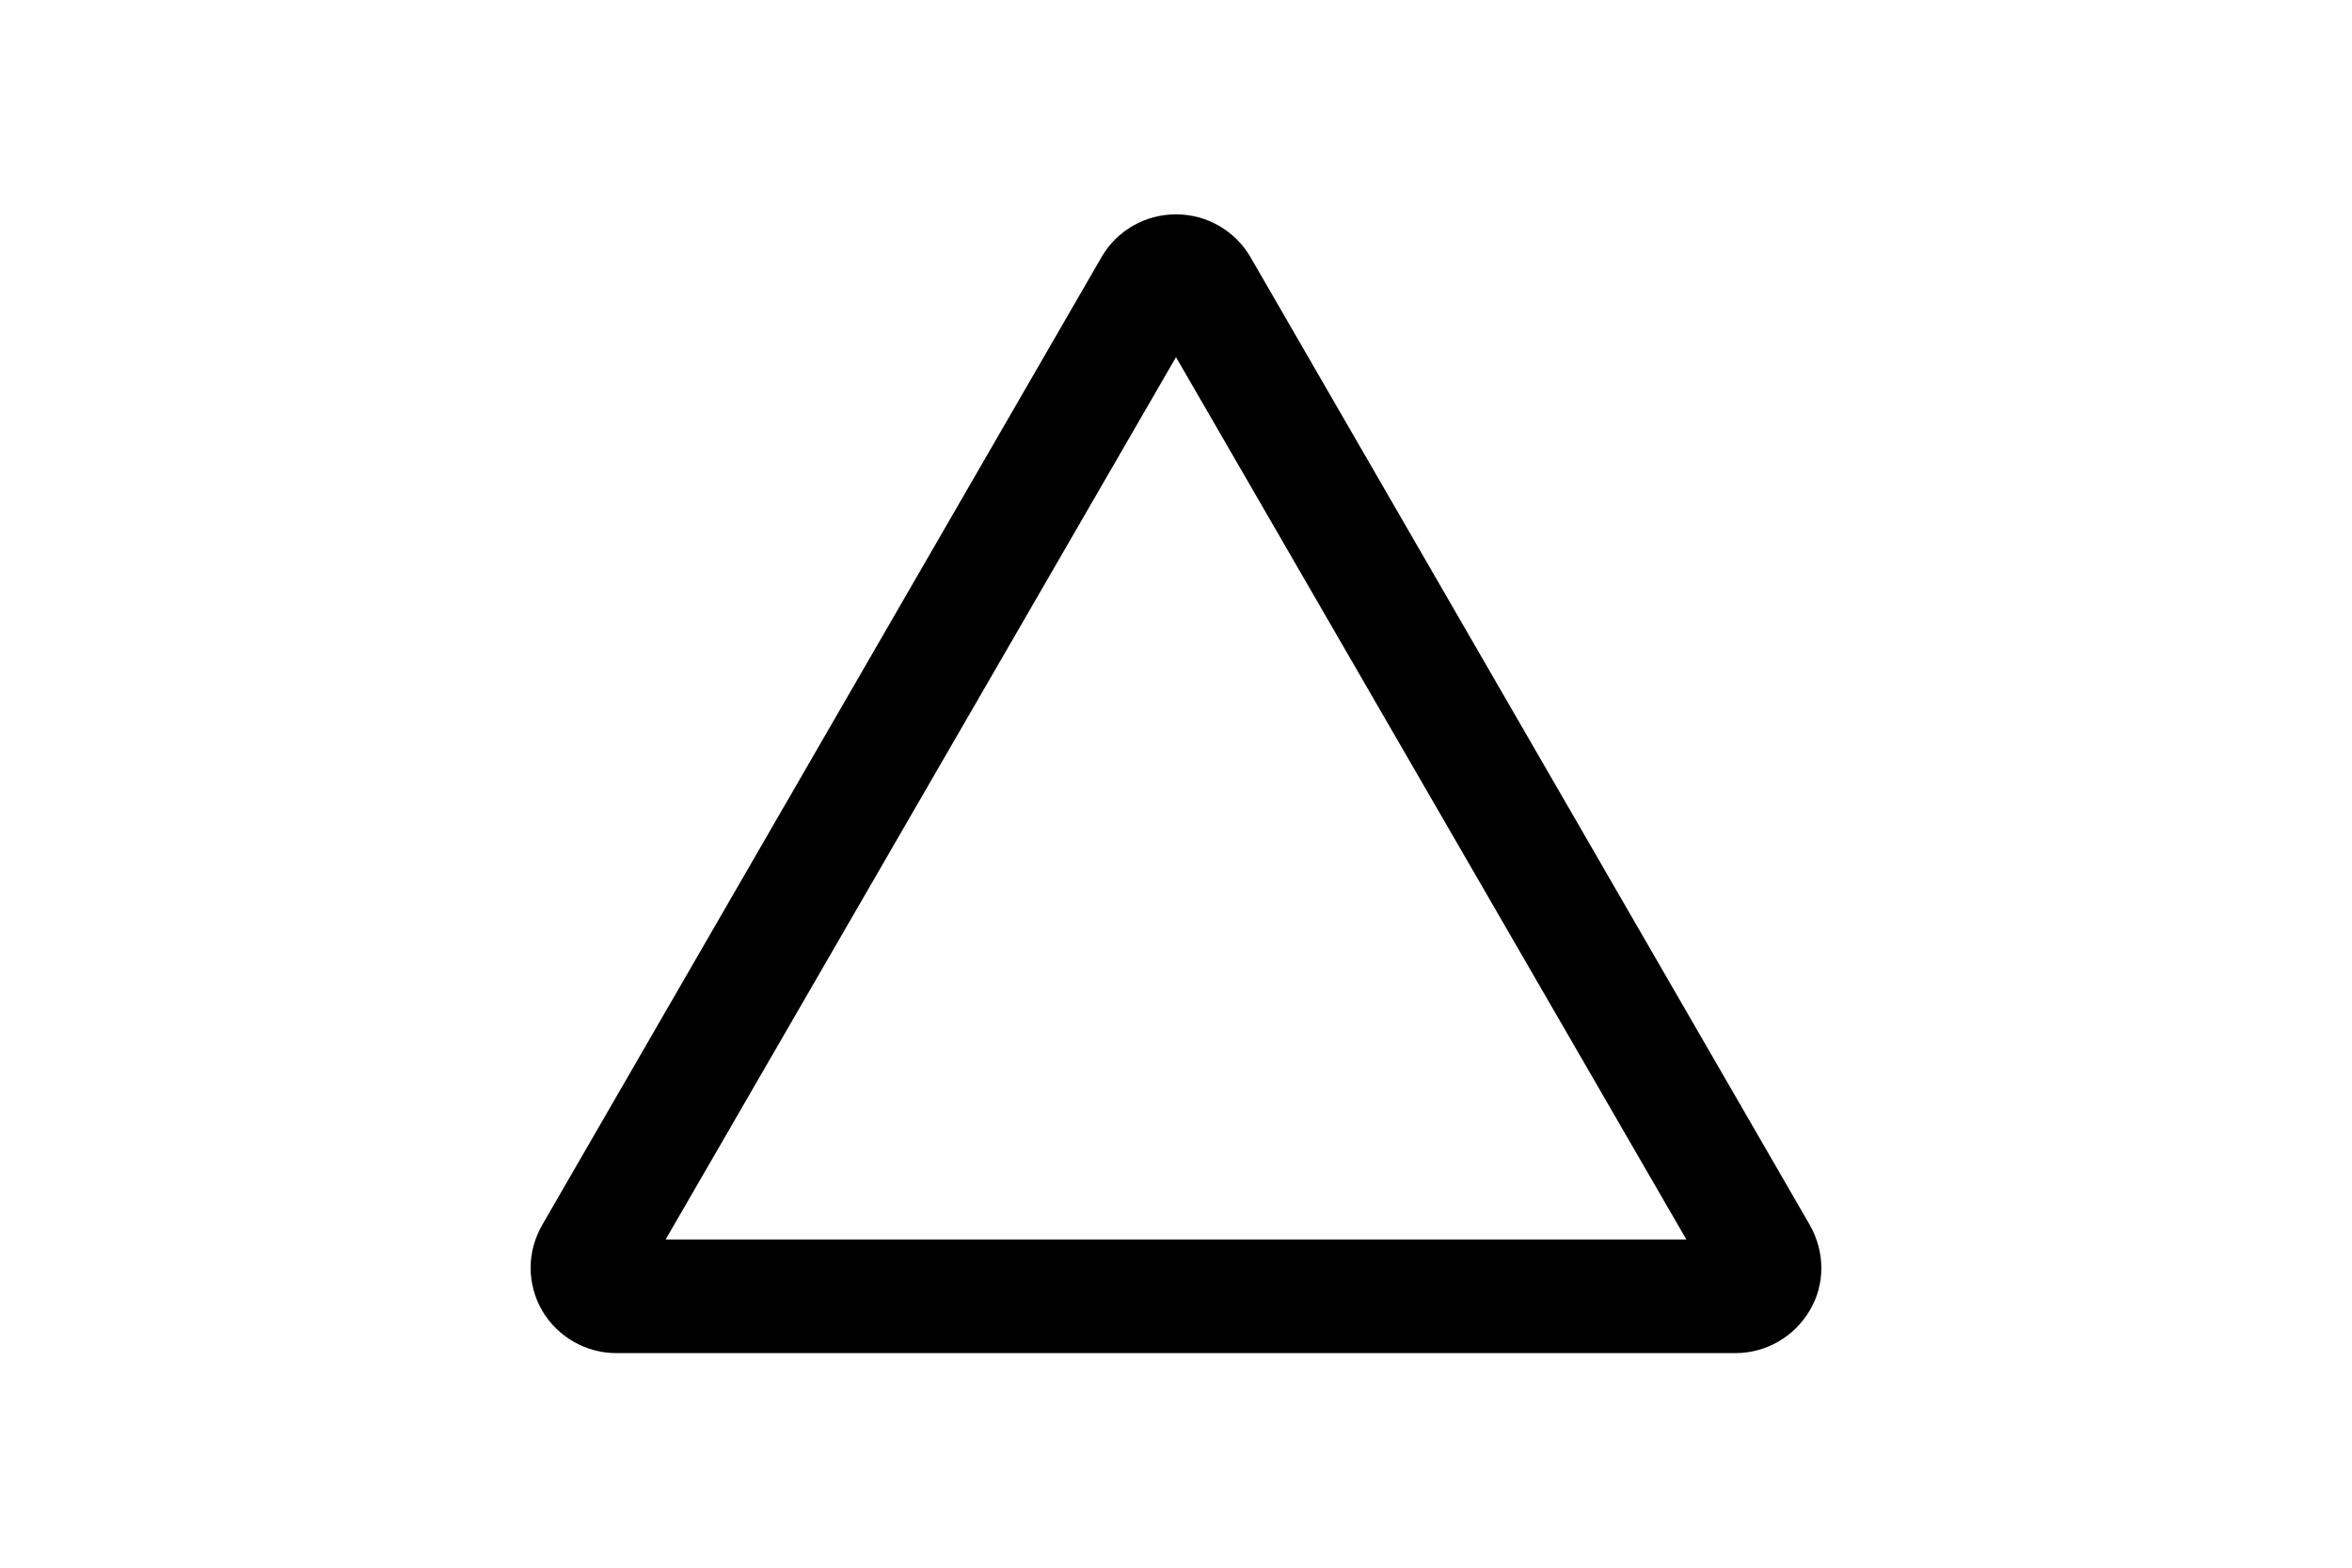
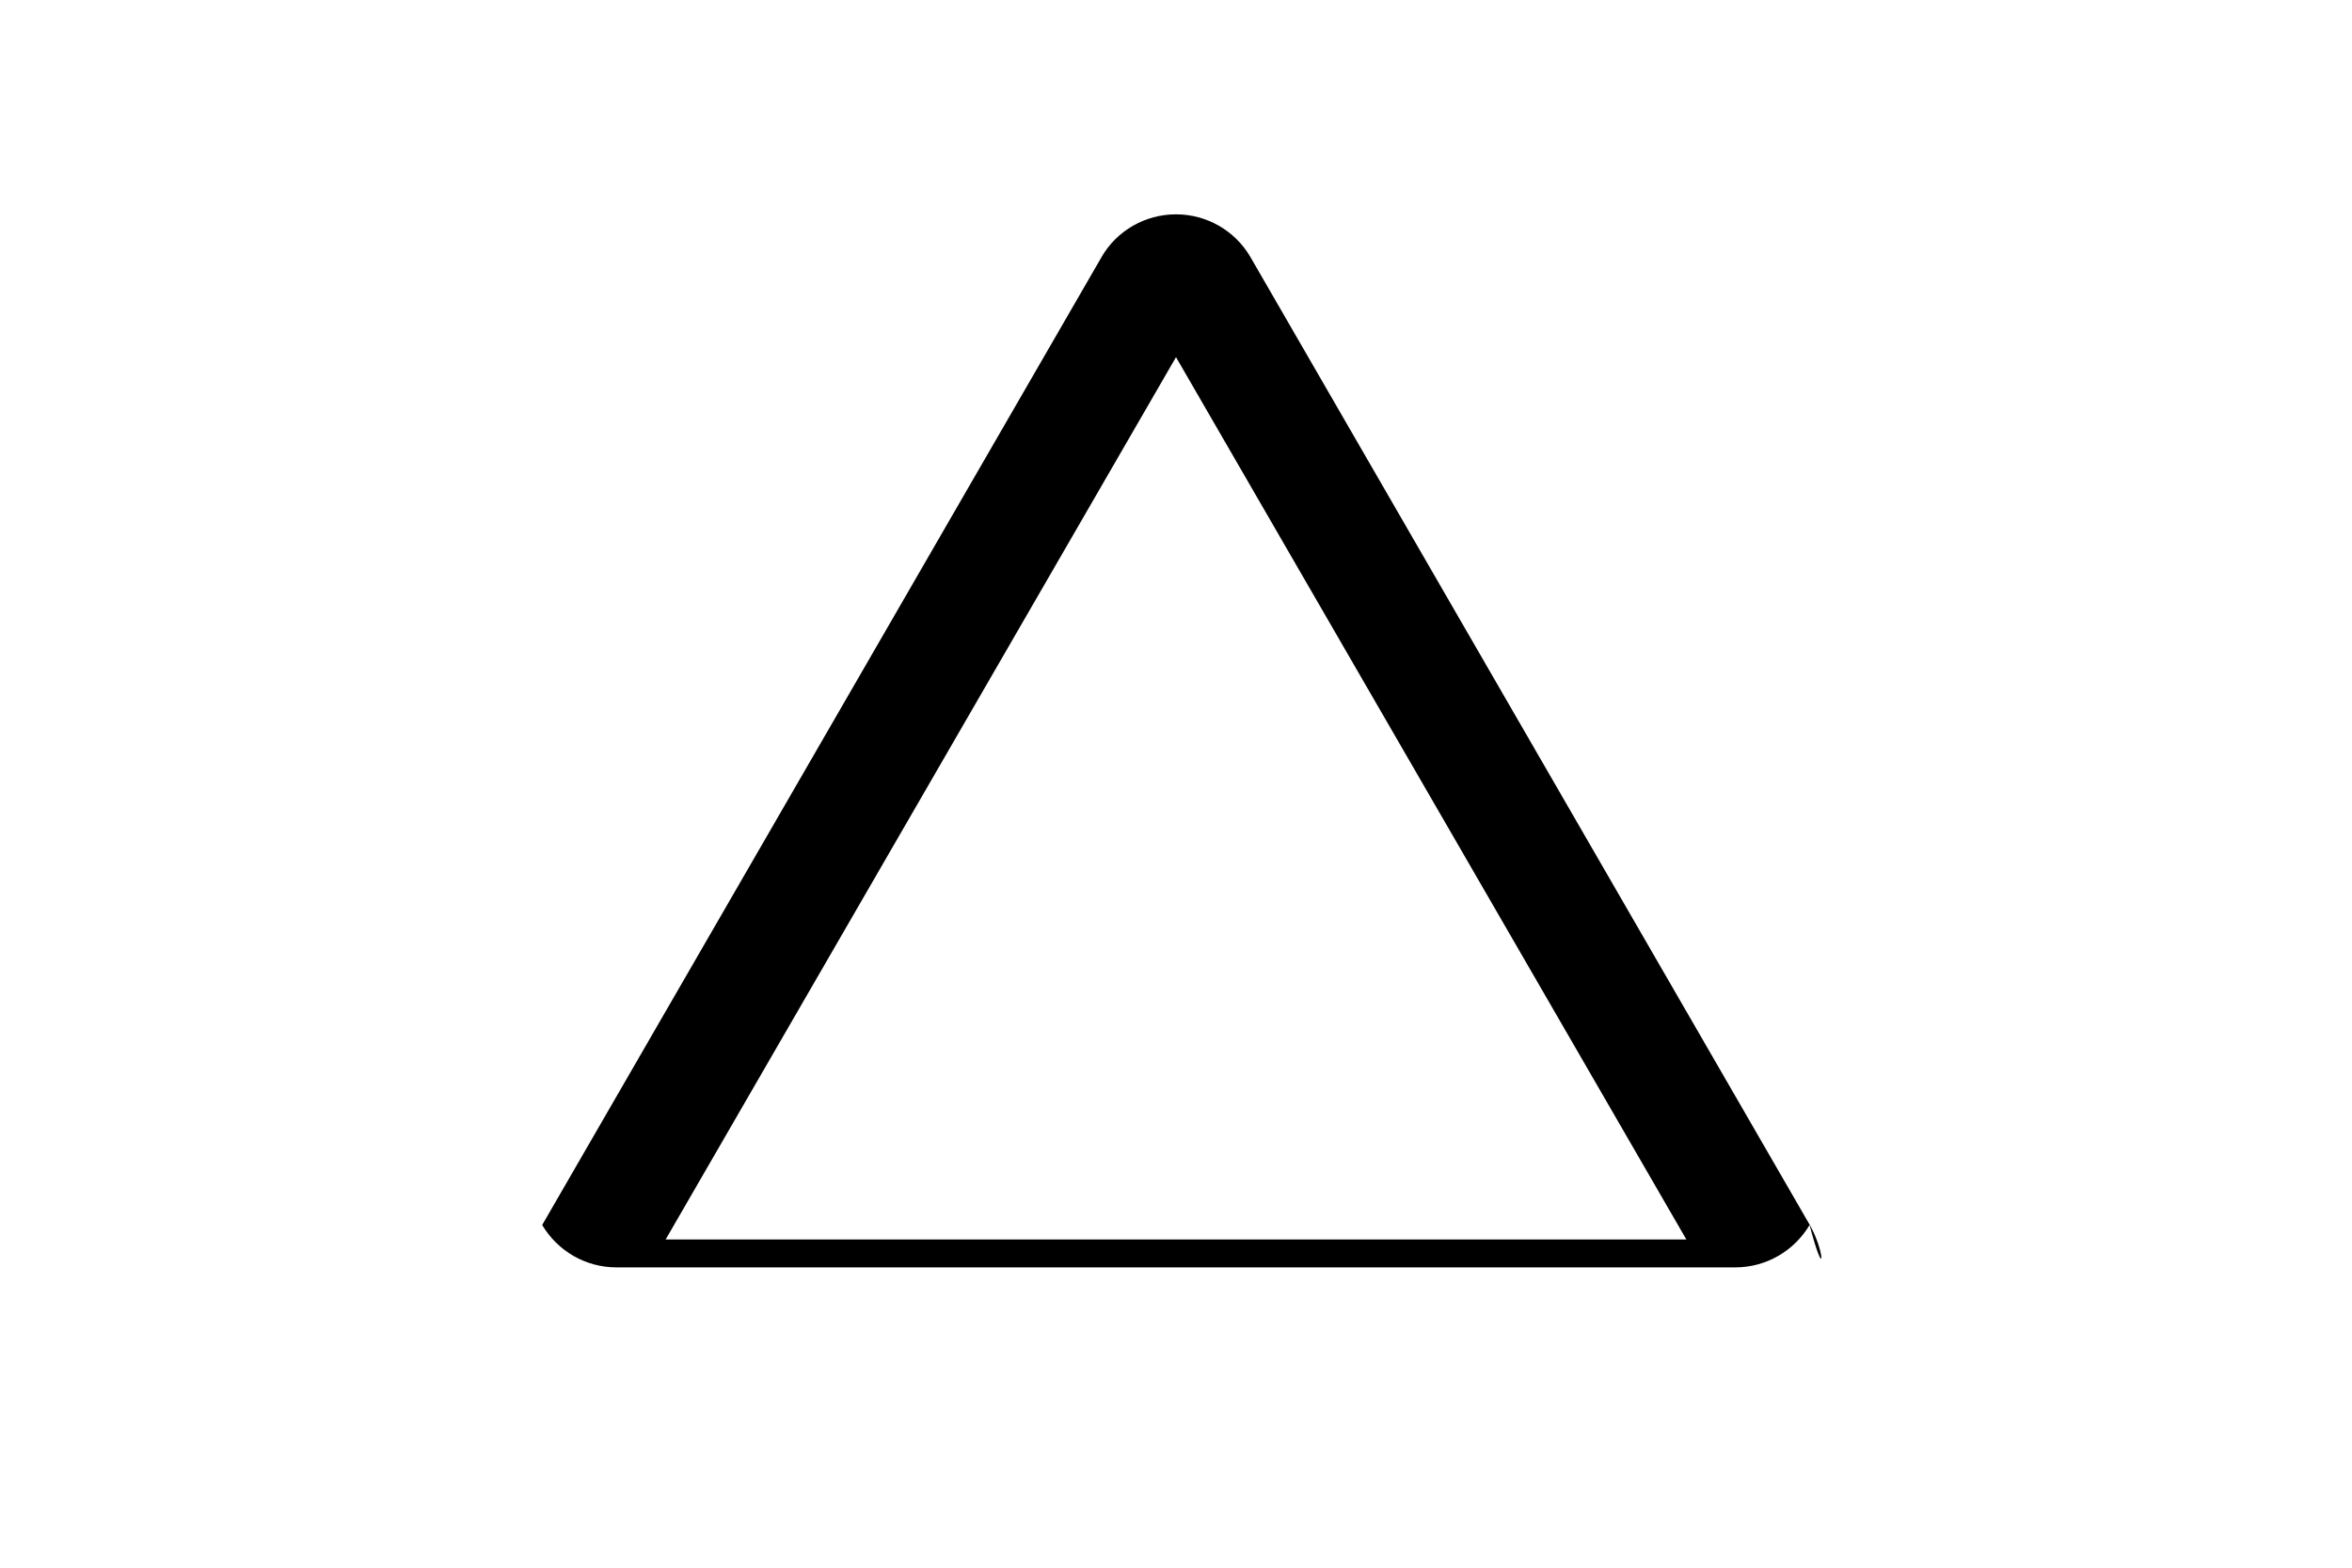
<svg xmlns="http://www.w3.org/2000/svg" version="1.1" id="Layer_1" x="0px" y="0px" viewBox="0 0 960 640" style="enable-background:new 0 0 960 640;" xml:space="preserve">
  <g>
-     <path d="M688.3,506H271.7L480,145.8L688.3,506z M738.7,500.1L510.3,104.8c-6.3-10.7-17.8-17.3-30.3-17.3   c-12.5,0-24.1,6.6-30.3,17.3L221.3,500.1c-6.3,11-6.3,24,0,35c6.3,10.6,17.7,17.3,30.3,17.3h456.7c12.6,0,24-6.7,30.3-17.3   C745,524.5,745,511.2,738.7,500.1" />
+     <path d="M688.3,506H271.7L480,145.8L688.3,506z M738.7,500.1L510.3,104.8c-6.3-10.7-17.8-17.3-30.3-17.3   c-12.5,0-24.1,6.6-30.3,17.3L221.3,500.1c6.3,10.6,17.7,17.3,30.3,17.3h456.7c12.6,0,24-6.7,30.3-17.3   C745,524.5,745,511.2,738.7,500.1" />
  </g>
</svg>